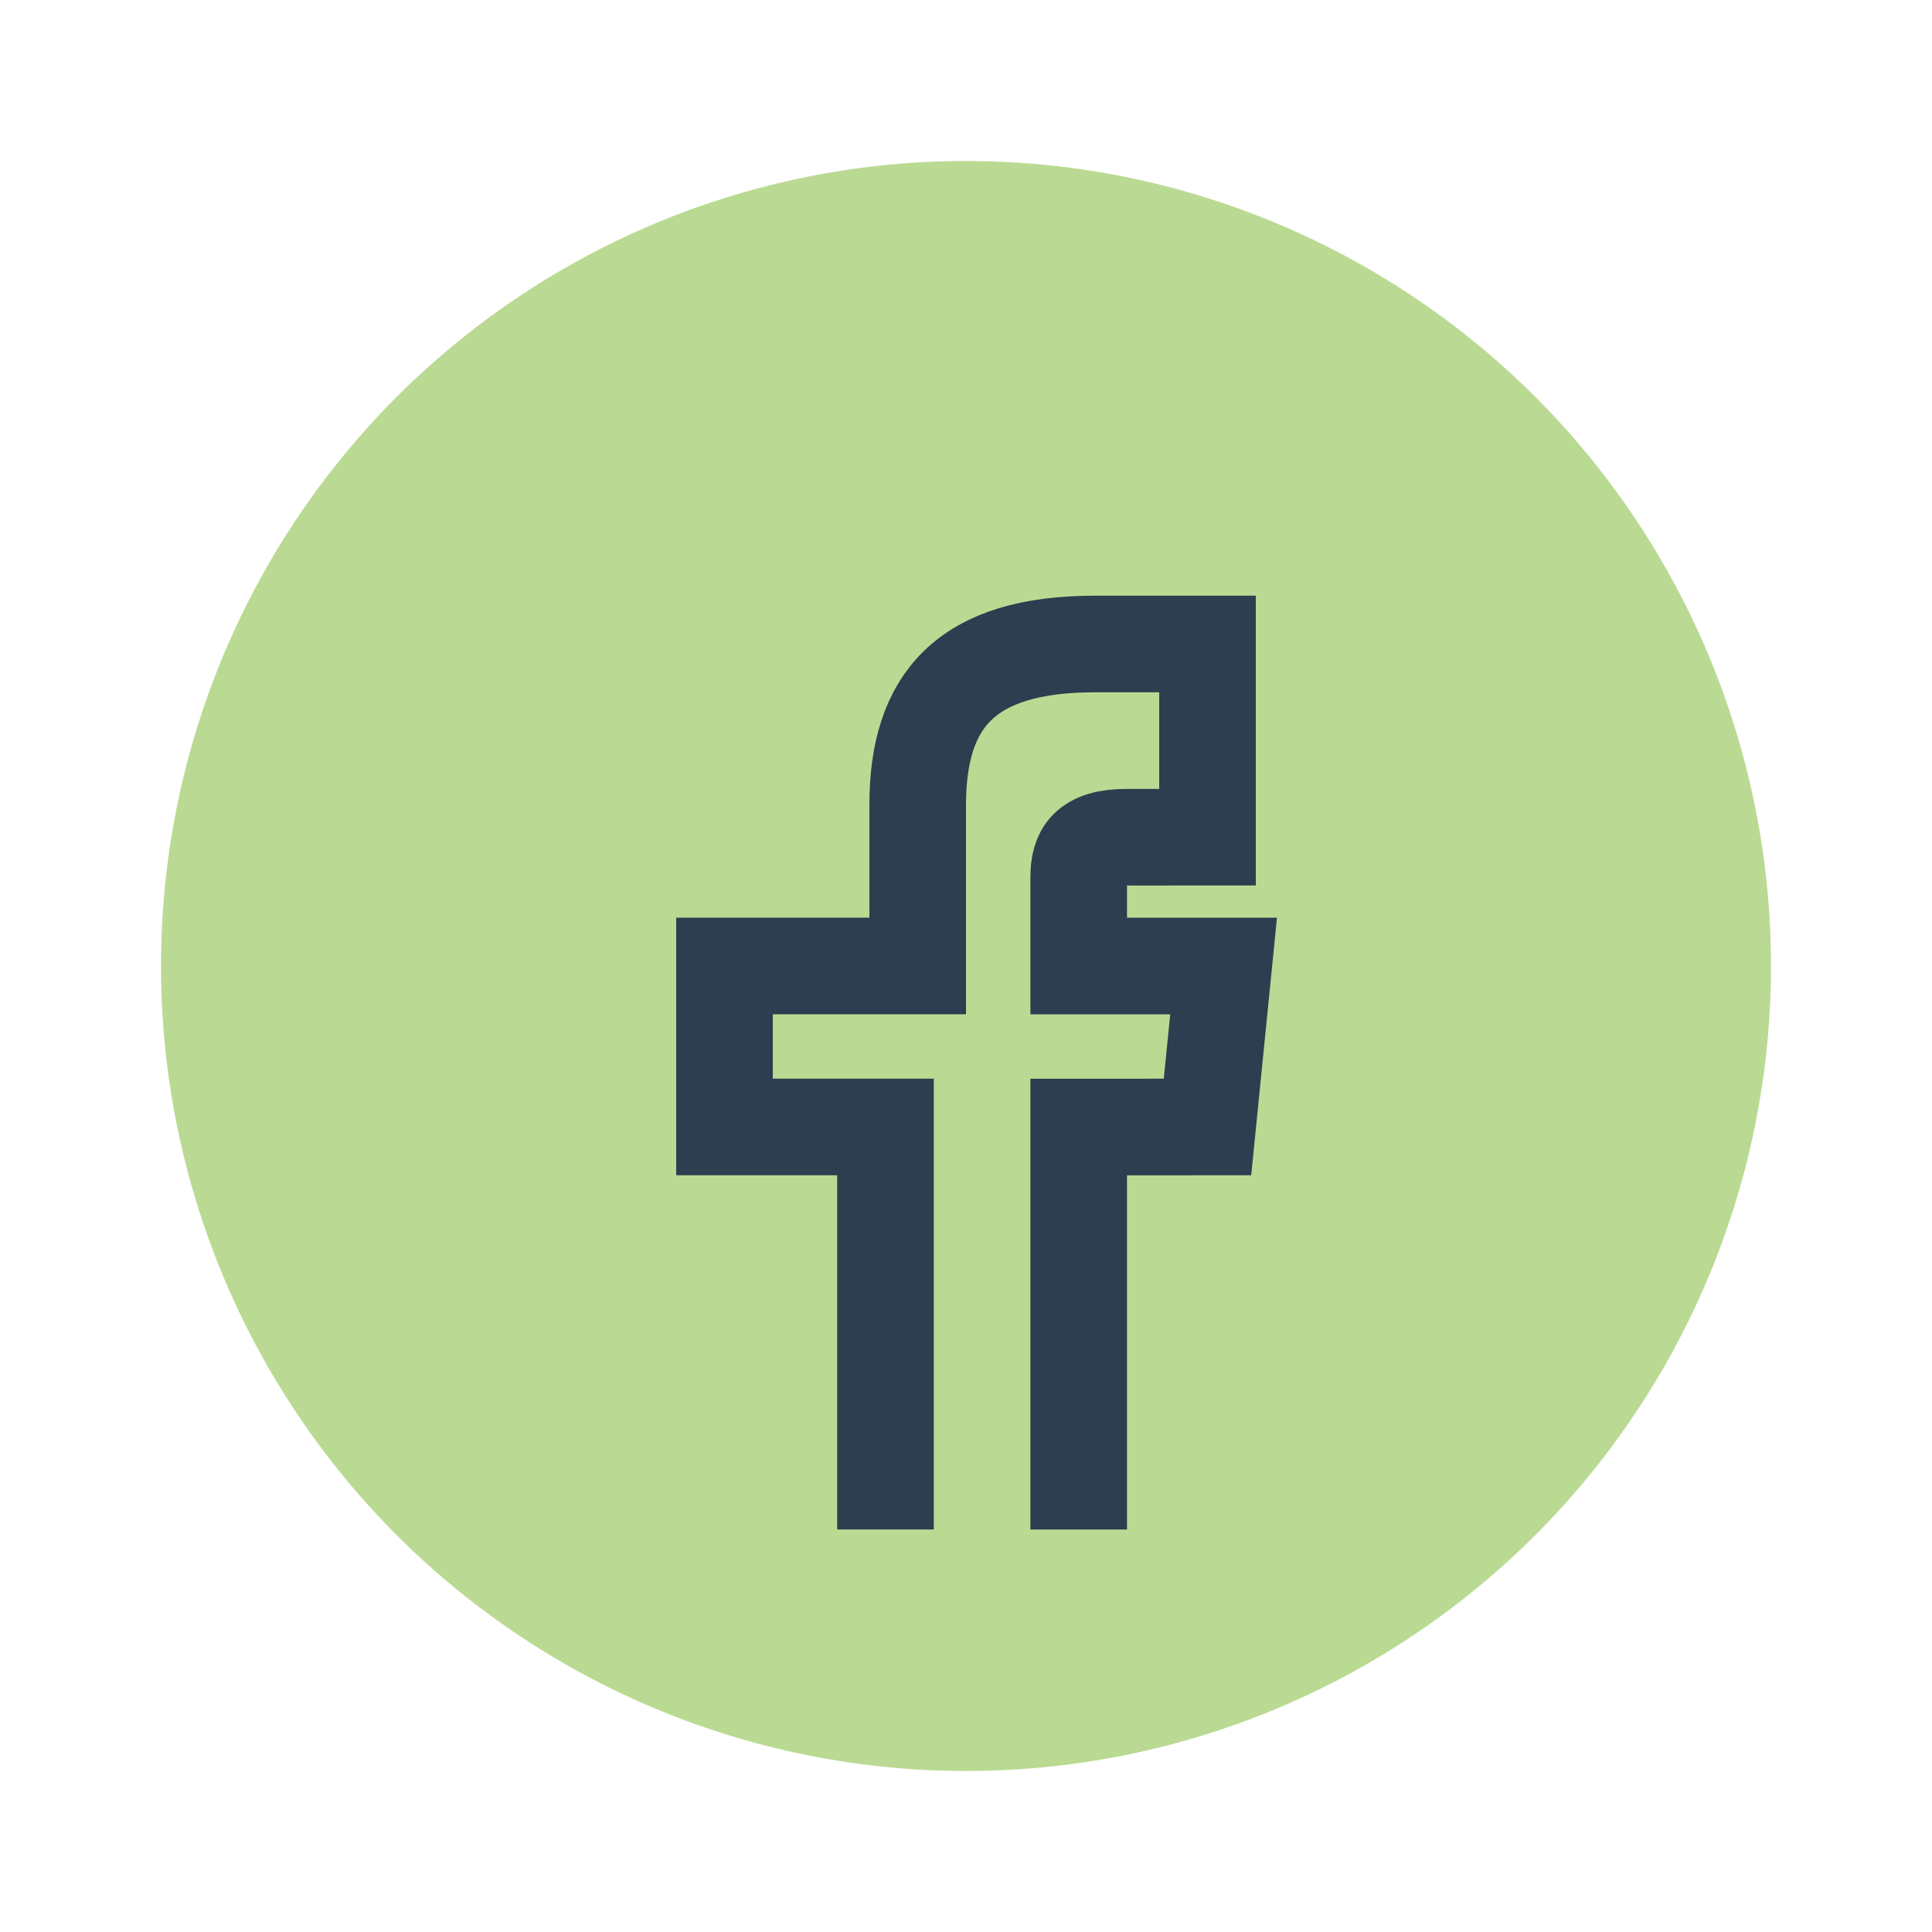
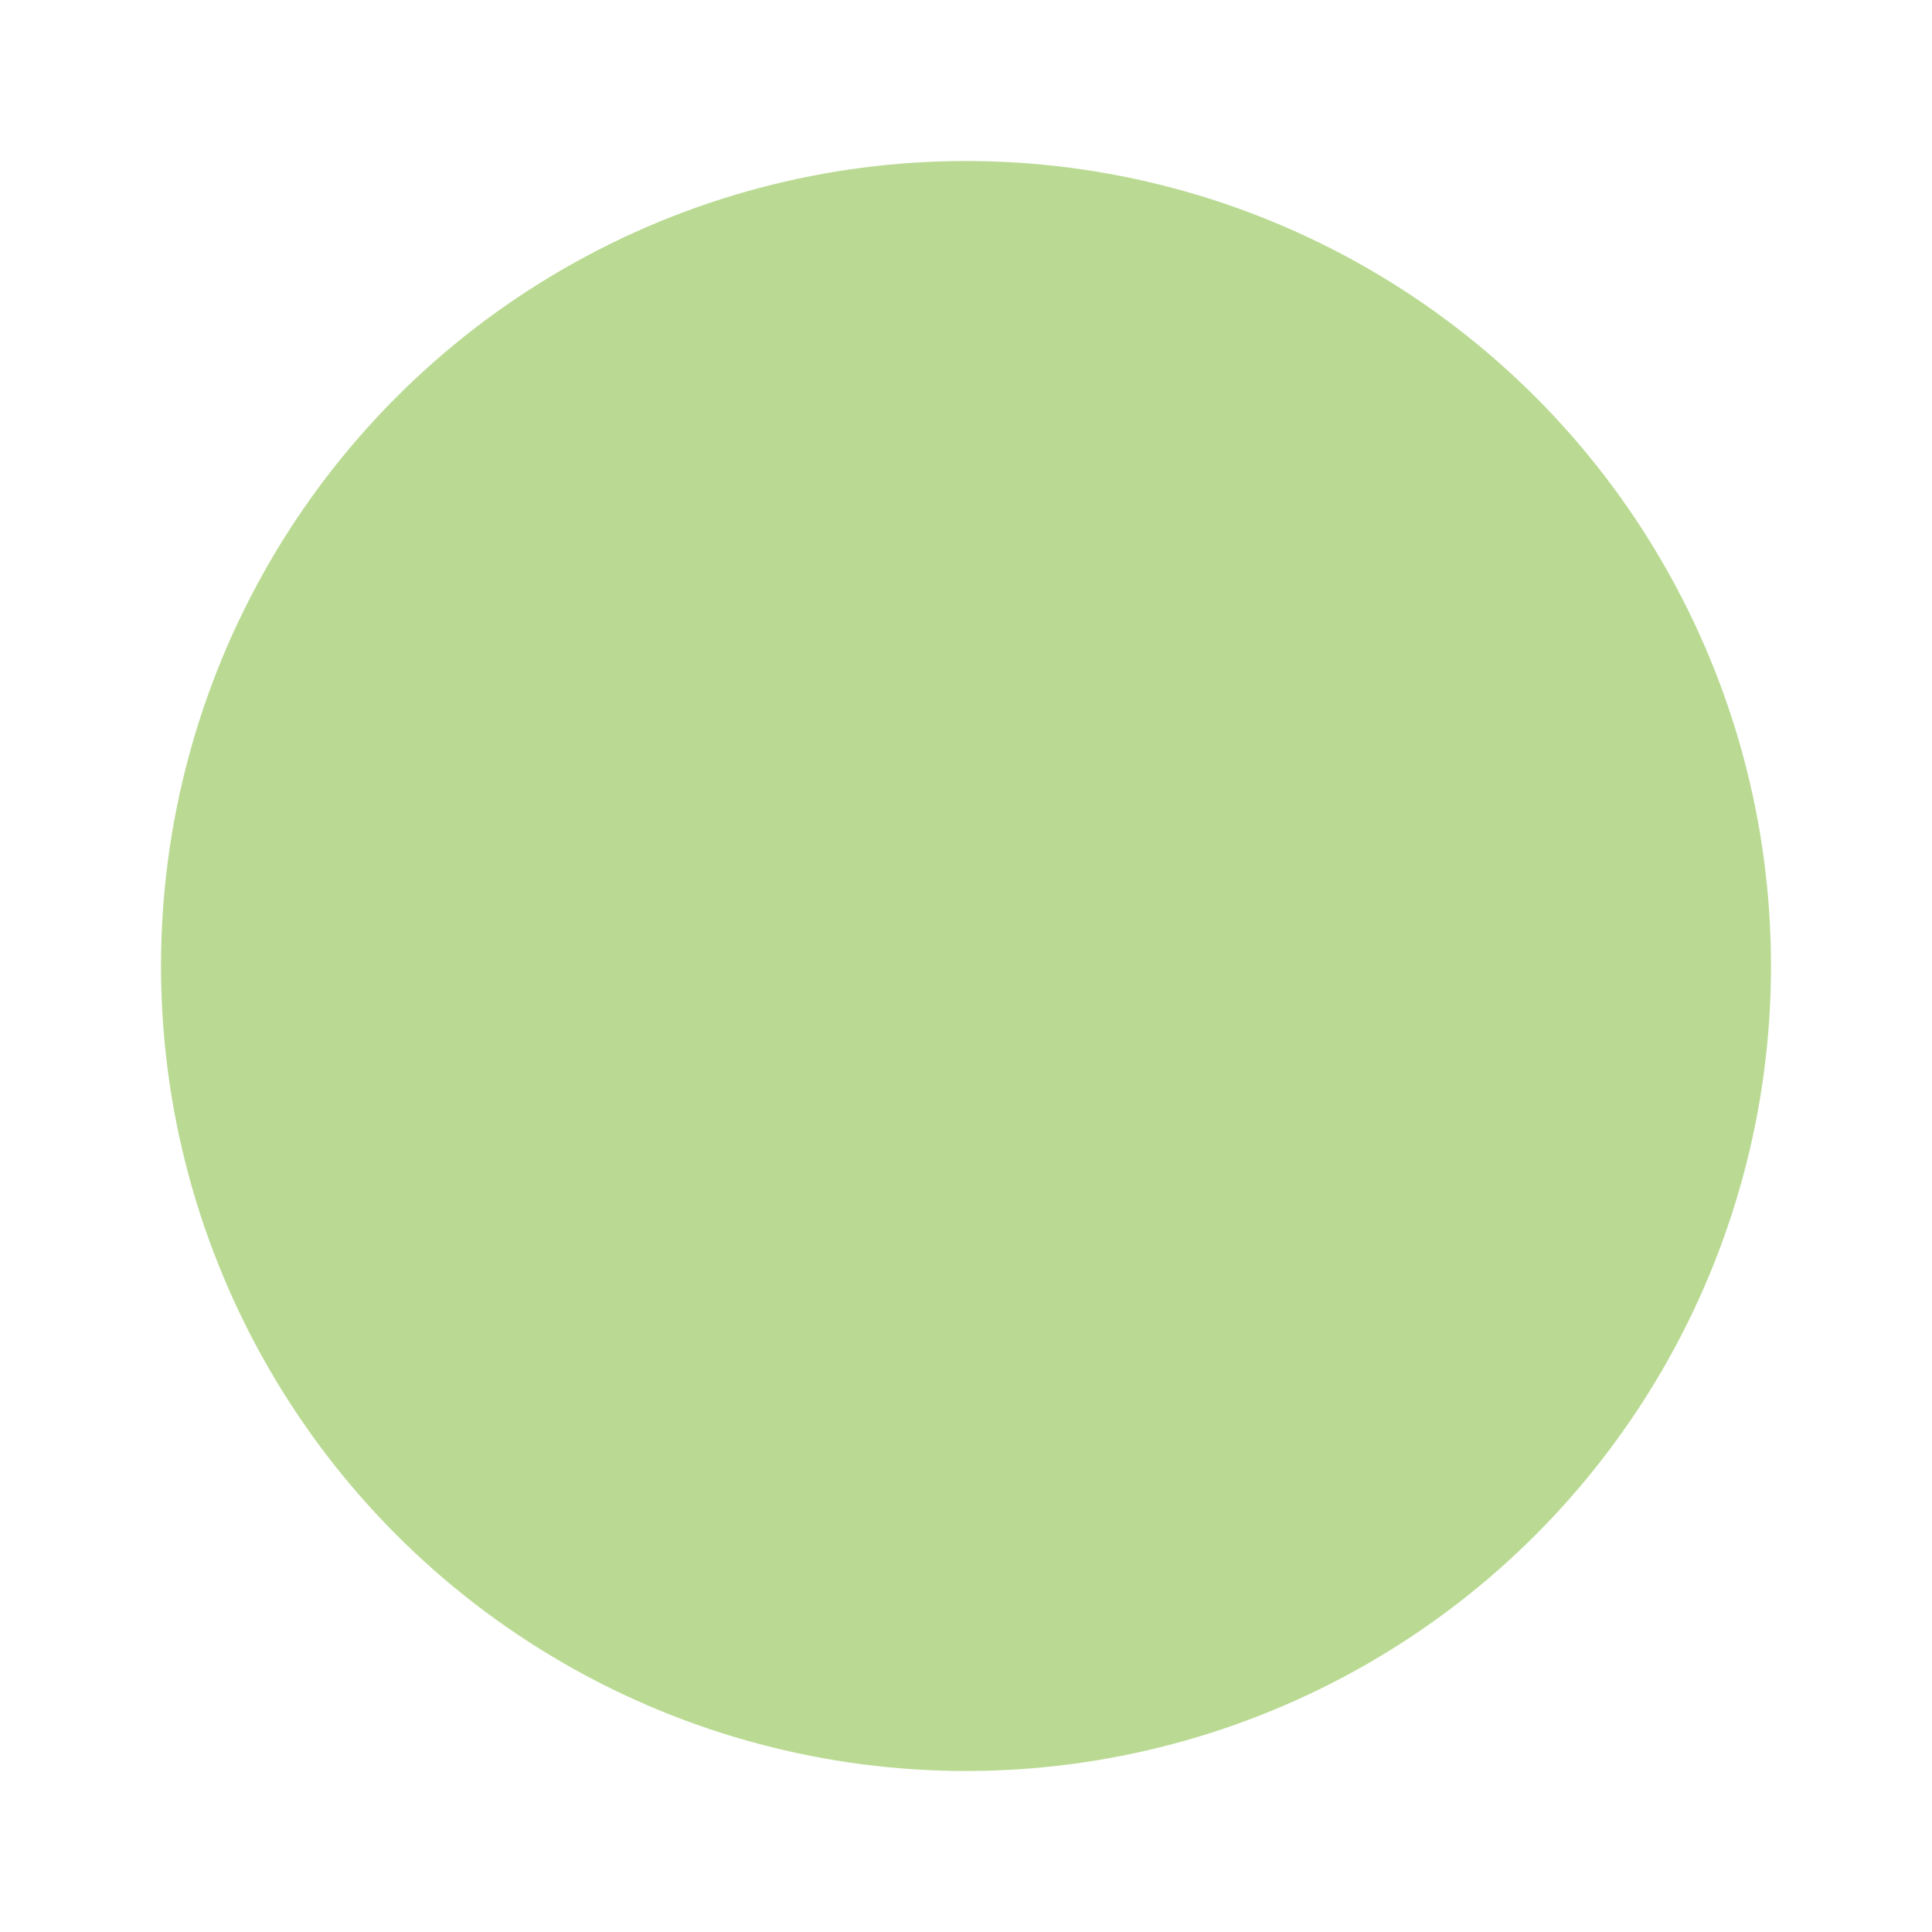
<svg xmlns="http://www.w3.org/2000/svg" width="24" height="24" viewBox="0 0 24 24">
  <circle cx="12" cy="12" r="10" fill="#BADA93" />
-   <path d="M13.4 19v-5H15l.2-2h-1.8v-1.1c0-.3.1-.5.6-.5H15V8h-1.4c-1.6 0-2.2.7-2.2 2v2H9v2h2v5" fill="none" stroke="#2C3E50" stroke-width="1.2" />
</svg>